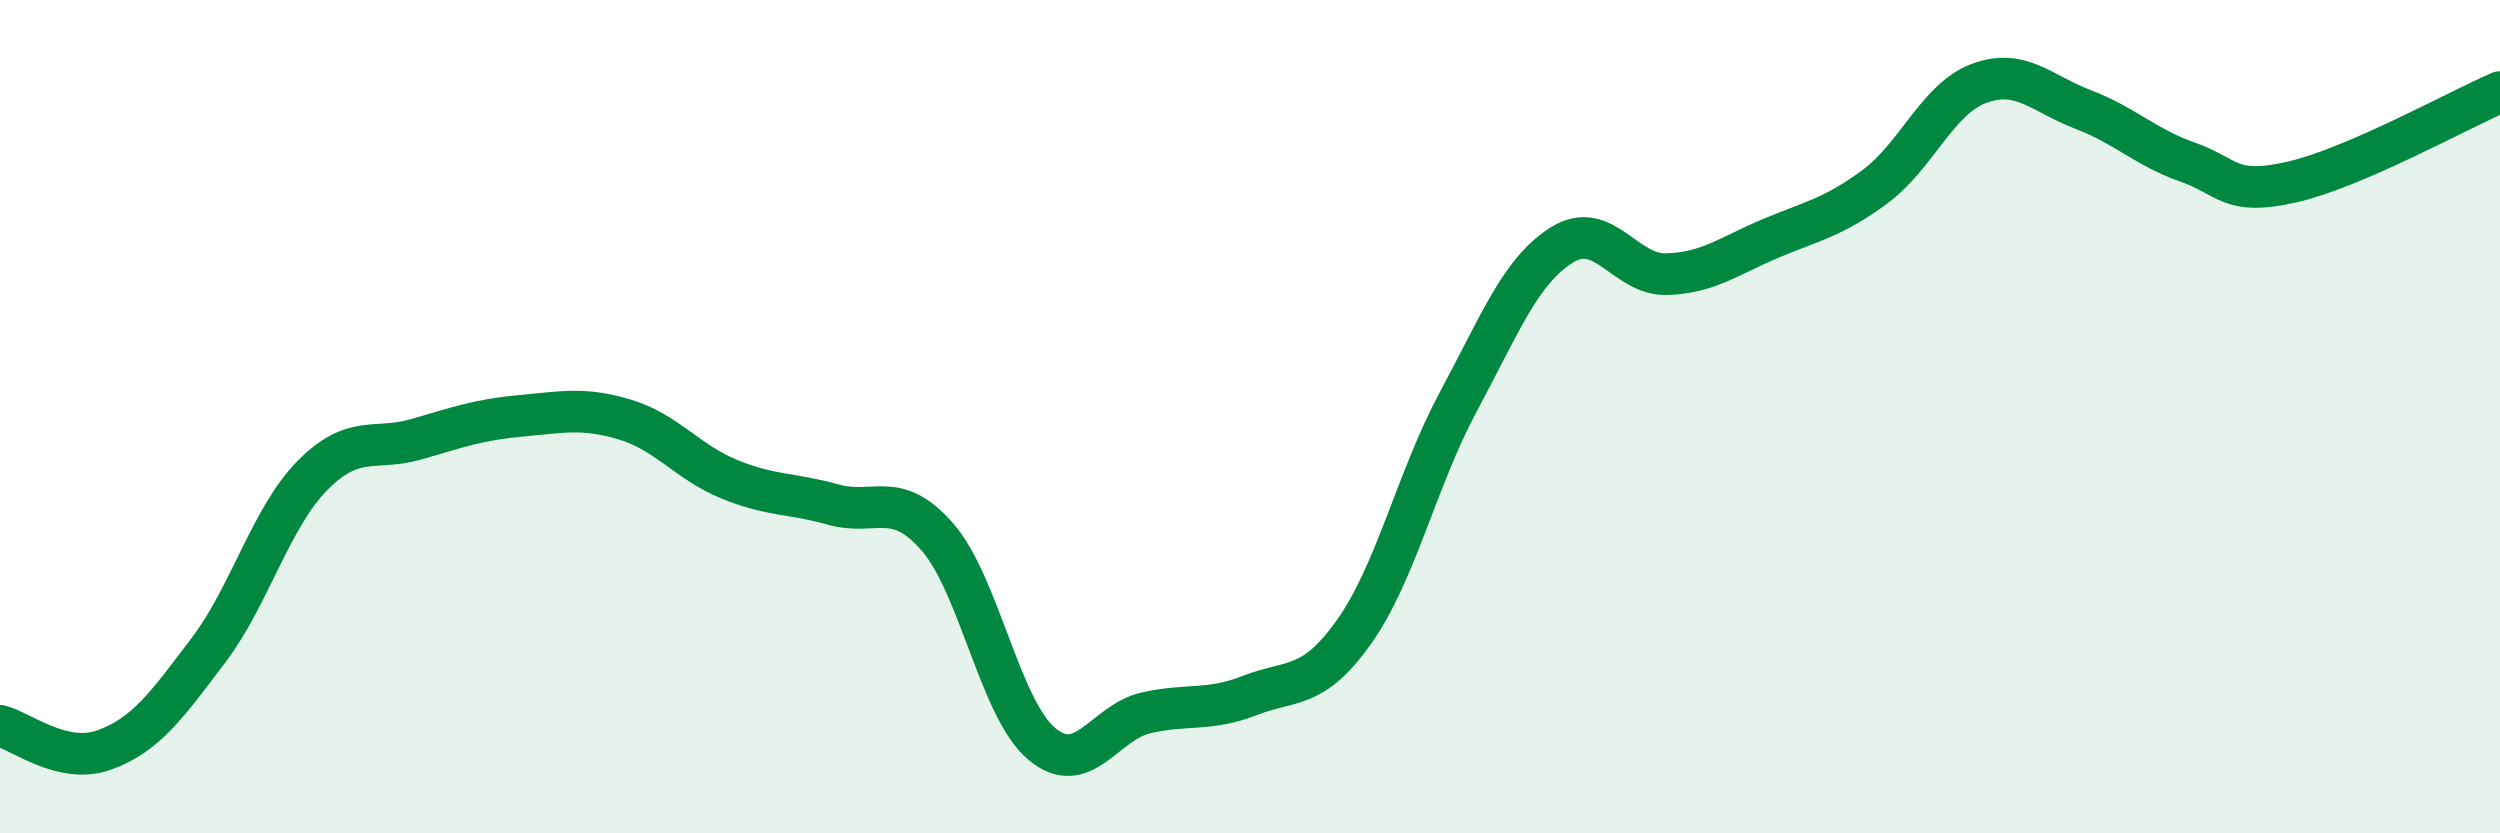
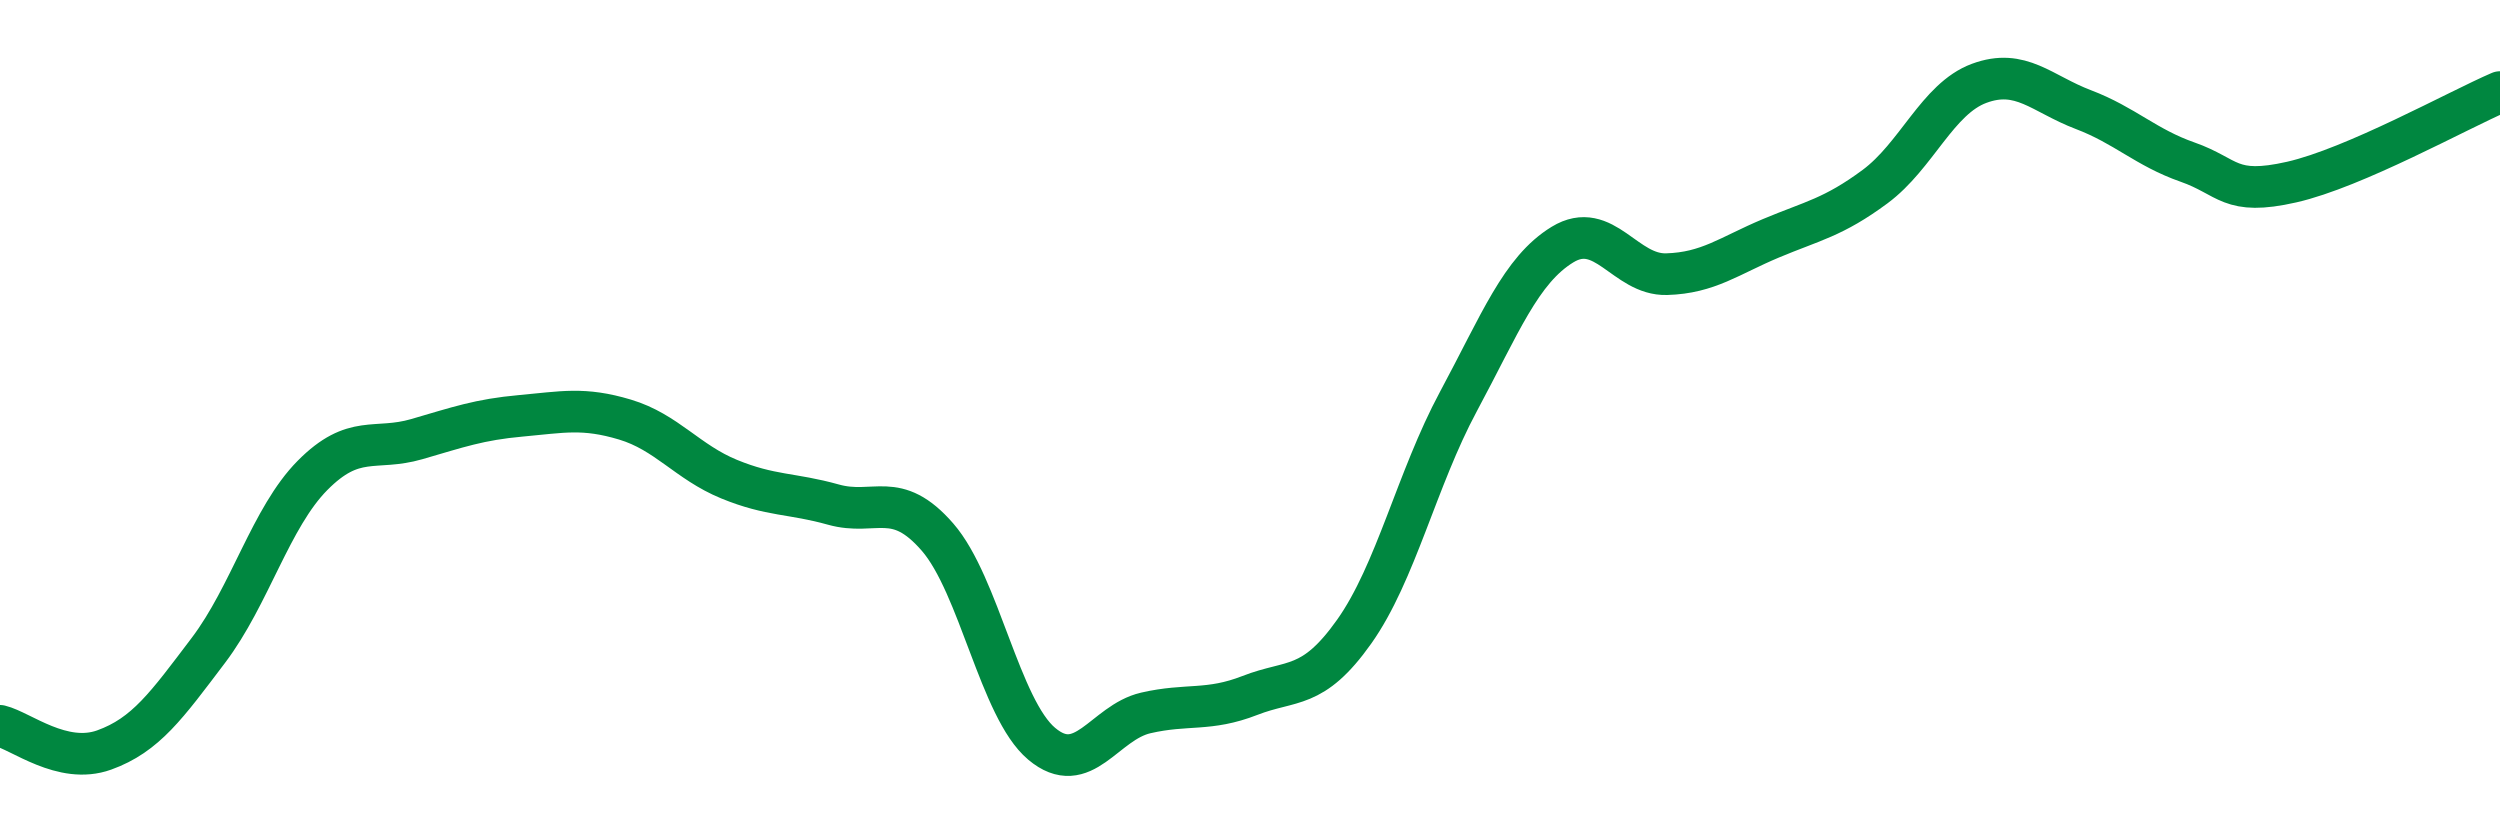
<svg xmlns="http://www.w3.org/2000/svg" width="60" height="20" viewBox="0 0 60 20">
-   <path d="M 0,17.42 C 0.5,17.54 1.5,18.36 2.5,18 C 3.5,17.64 4,16.93 5,15.61 C 6,14.29 6.5,12.42 7.5,11.41 C 8.5,10.4 9,10.83 10,10.54 C 11,10.25 11.5,10.07 12.5,9.98 C 13.5,9.89 14,9.77 15,10.07 C 16,10.37 16.5,11.09 17.5,11.5 C 18.5,11.91 19,11.83 20,12.11 C 21,12.39 21.5,11.74 22.5,12.89 C 23.5,14.04 24,17.01 25,17.85 C 26,18.69 26.5,17.34 27.5,17.11 C 28.5,16.88 29,17.08 30,16.69 C 31,16.3 31.5,16.57 32.5,15.16 C 33.5,13.75 34,11.5 35,9.64 C 36,7.78 36.5,6.48 37.5,5.87 C 38.5,5.26 39,6.61 40,6.58 C 41,6.55 41.5,6.14 42.5,5.72 C 43.5,5.3 44,5.22 45,4.48 C 46,3.74 46.5,2.37 47.5,2 C 48.5,1.63 49,2.25 50,2.63 C 51,3.01 51.5,3.54 52.5,3.89 C 53.5,4.24 53.5,4.71 55,4.37 C 56.5,4.03 59,2.64 60,2.21L60 20L0 20Z" fill="#008740" opacity="0.1" stroke-linecap="round" stroke-linejoin="round" />
  <path d="M 0,17.42 C 0.5,17.54 1.5,18.36 2.5,18 C 3.5,17.64 4,16.93 5,15.61 C 6,14.29 6.5,12.42 7.5,11.41 C 8.5,10.4 9,10.83 10,10.54 C 11,10.25 11.5,10.07 12.5,9.98 C 13.5,9.89 14,9.77 15,10.07 C 16,10.37 16.5,11.09 17.5,11.5 C 18.5,11.91 19,11.83 20,12.11 C 21,12.39 21.5,11.74 22.5,12.89 C 23.5,14.04 24,17.01 25,17.85 C 26,18.69 26.5,17.34 27.5,17.11 C 28.5,16.88 29,17.08 30,16.69 C 31,16.3 31.5,16.57 32.5,15.16 C 33.5,13.75 34,11.5 35,9.64 C 36,7.78 36.5,6.48 37.5,5.87 C 38.5,5.26 39,6.61 40,6.58 C 41,6.55 41.5,6.14 42.5,5.72 C 43.5,5.3 44,5.22 45,4.48 C 46,3.74 46.5,2.37 47.5,2 C 48.5,1.63 49,2.25 50,2.63 C 51,3.01 51.5,3.54 52.5,3.89 C 53.5,4.24 53.5,4.71 55,4.37 C 56.5,4.03 59,2.64 60,2.21" stroke="#008740" stroke-width="1" fill="none" stroke-linecap="round" stroke-linejoin="round" />
</svg>